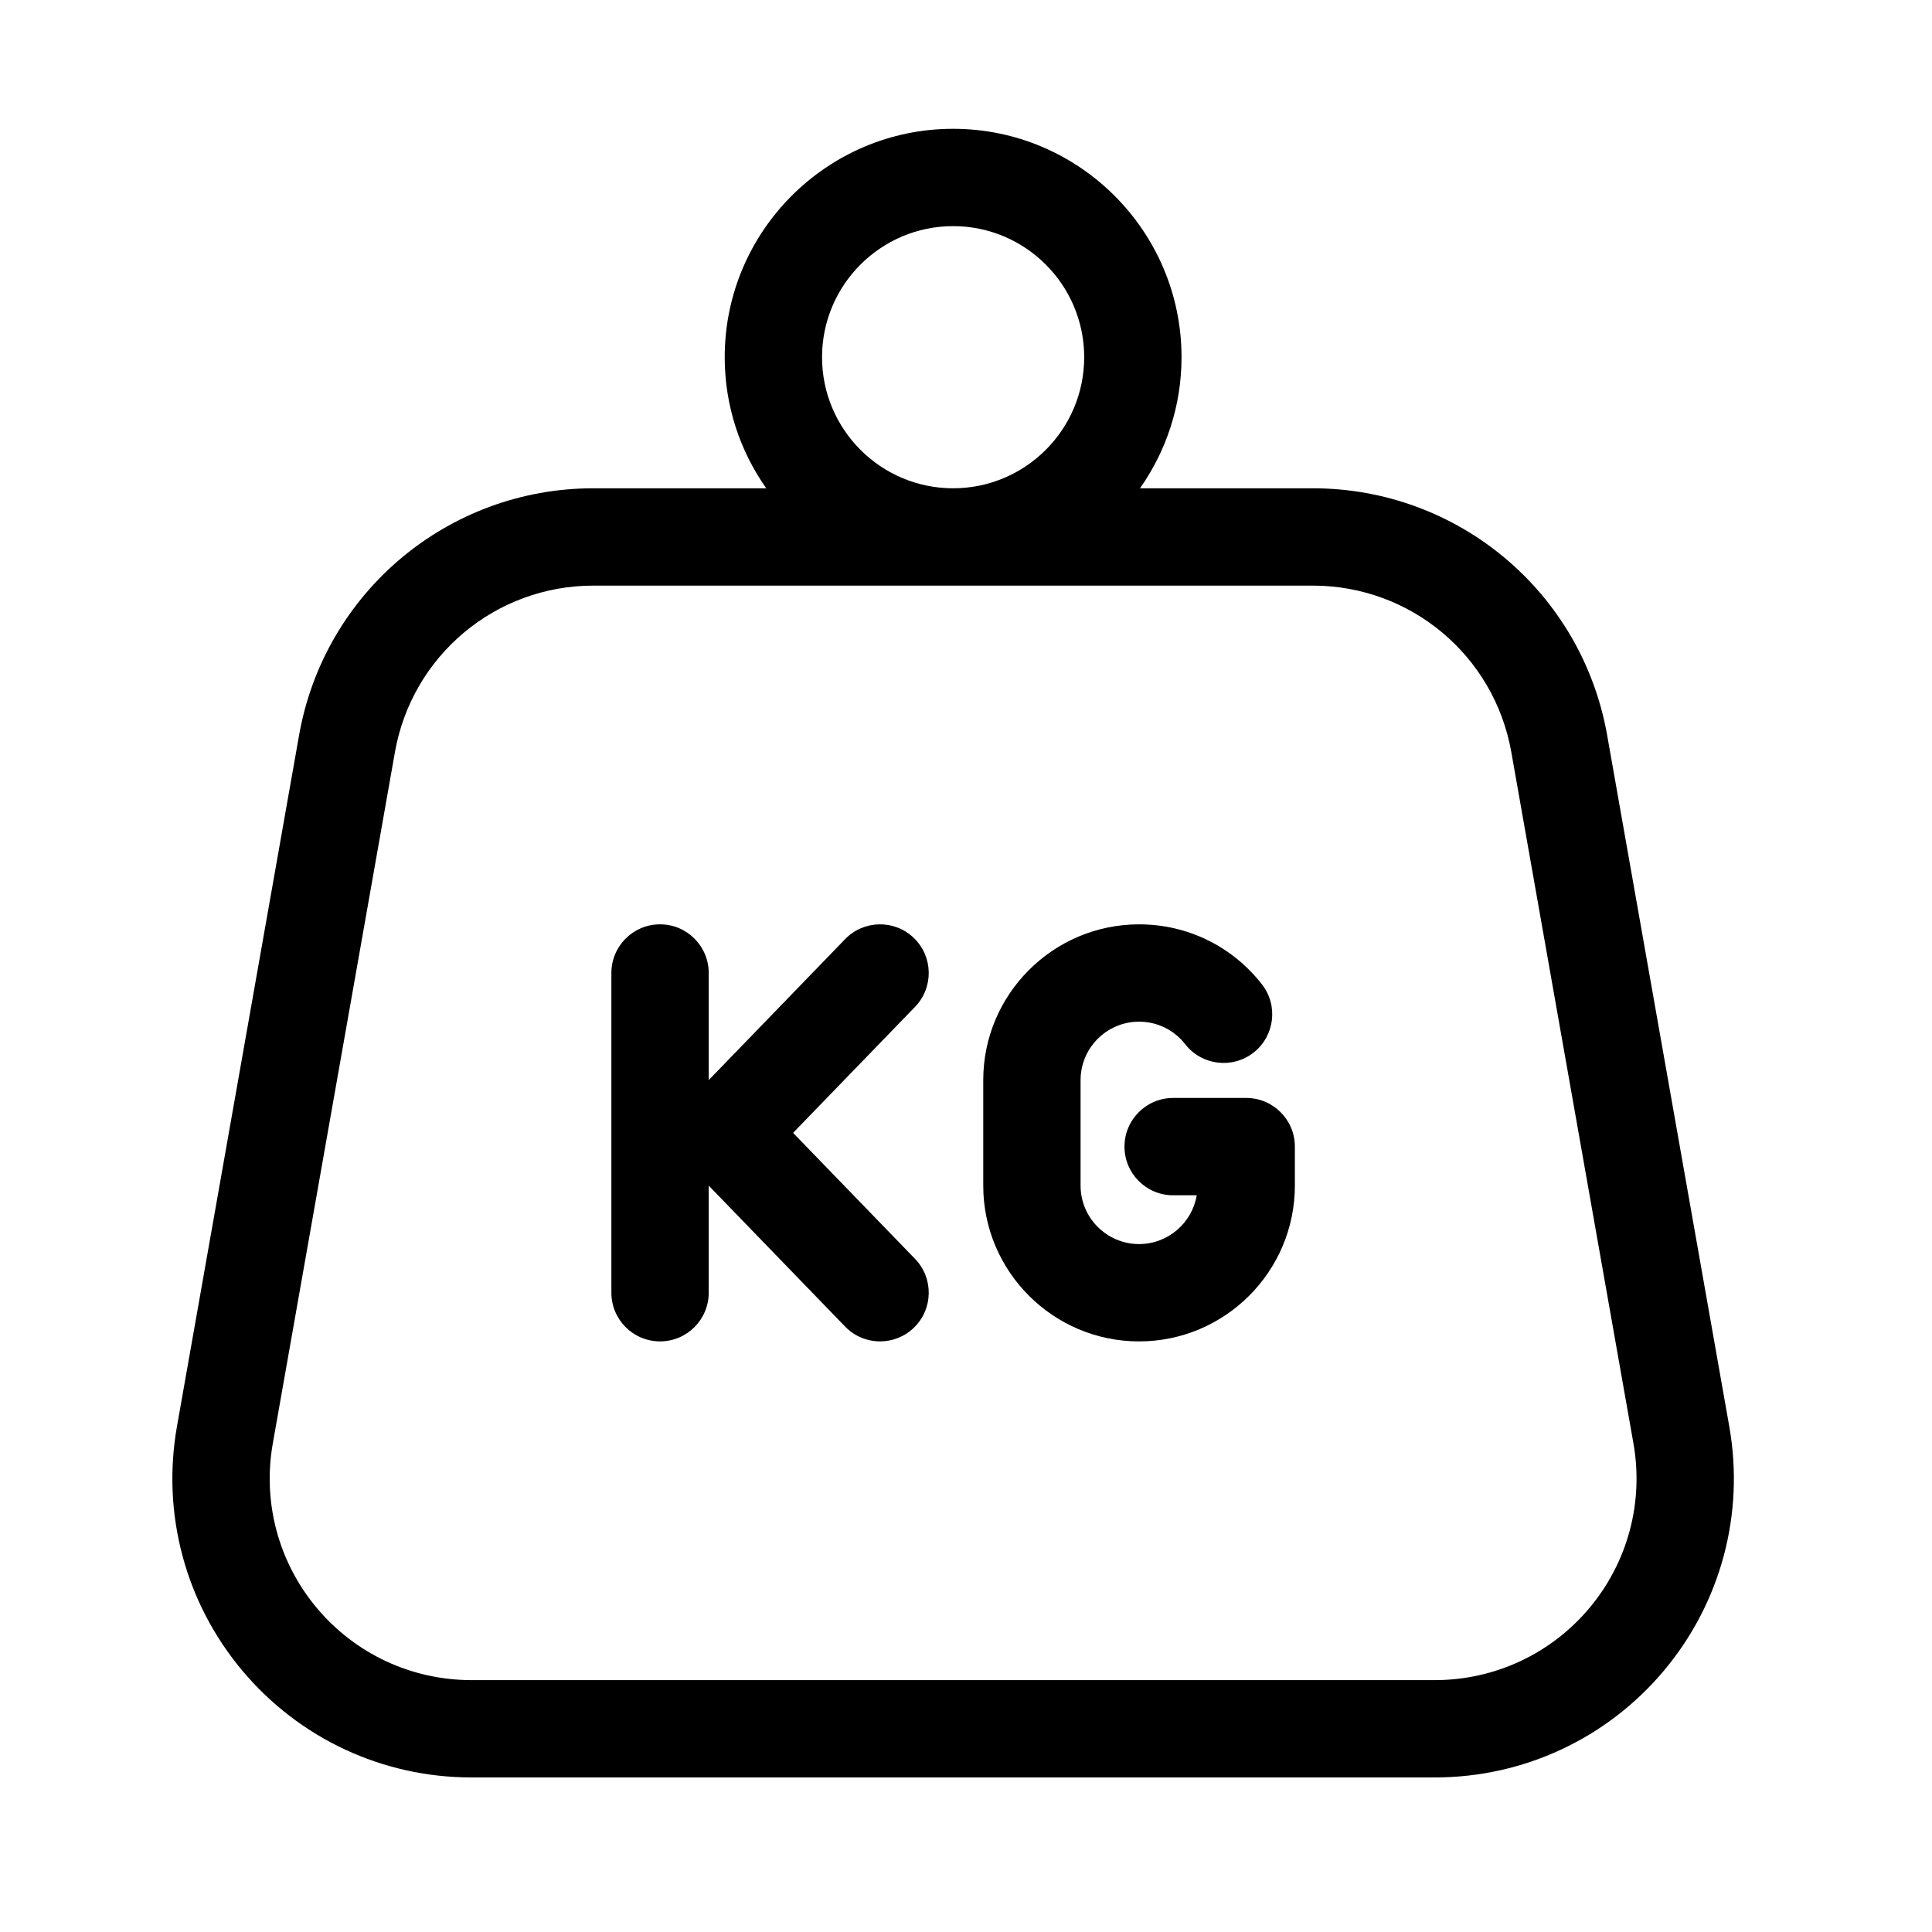
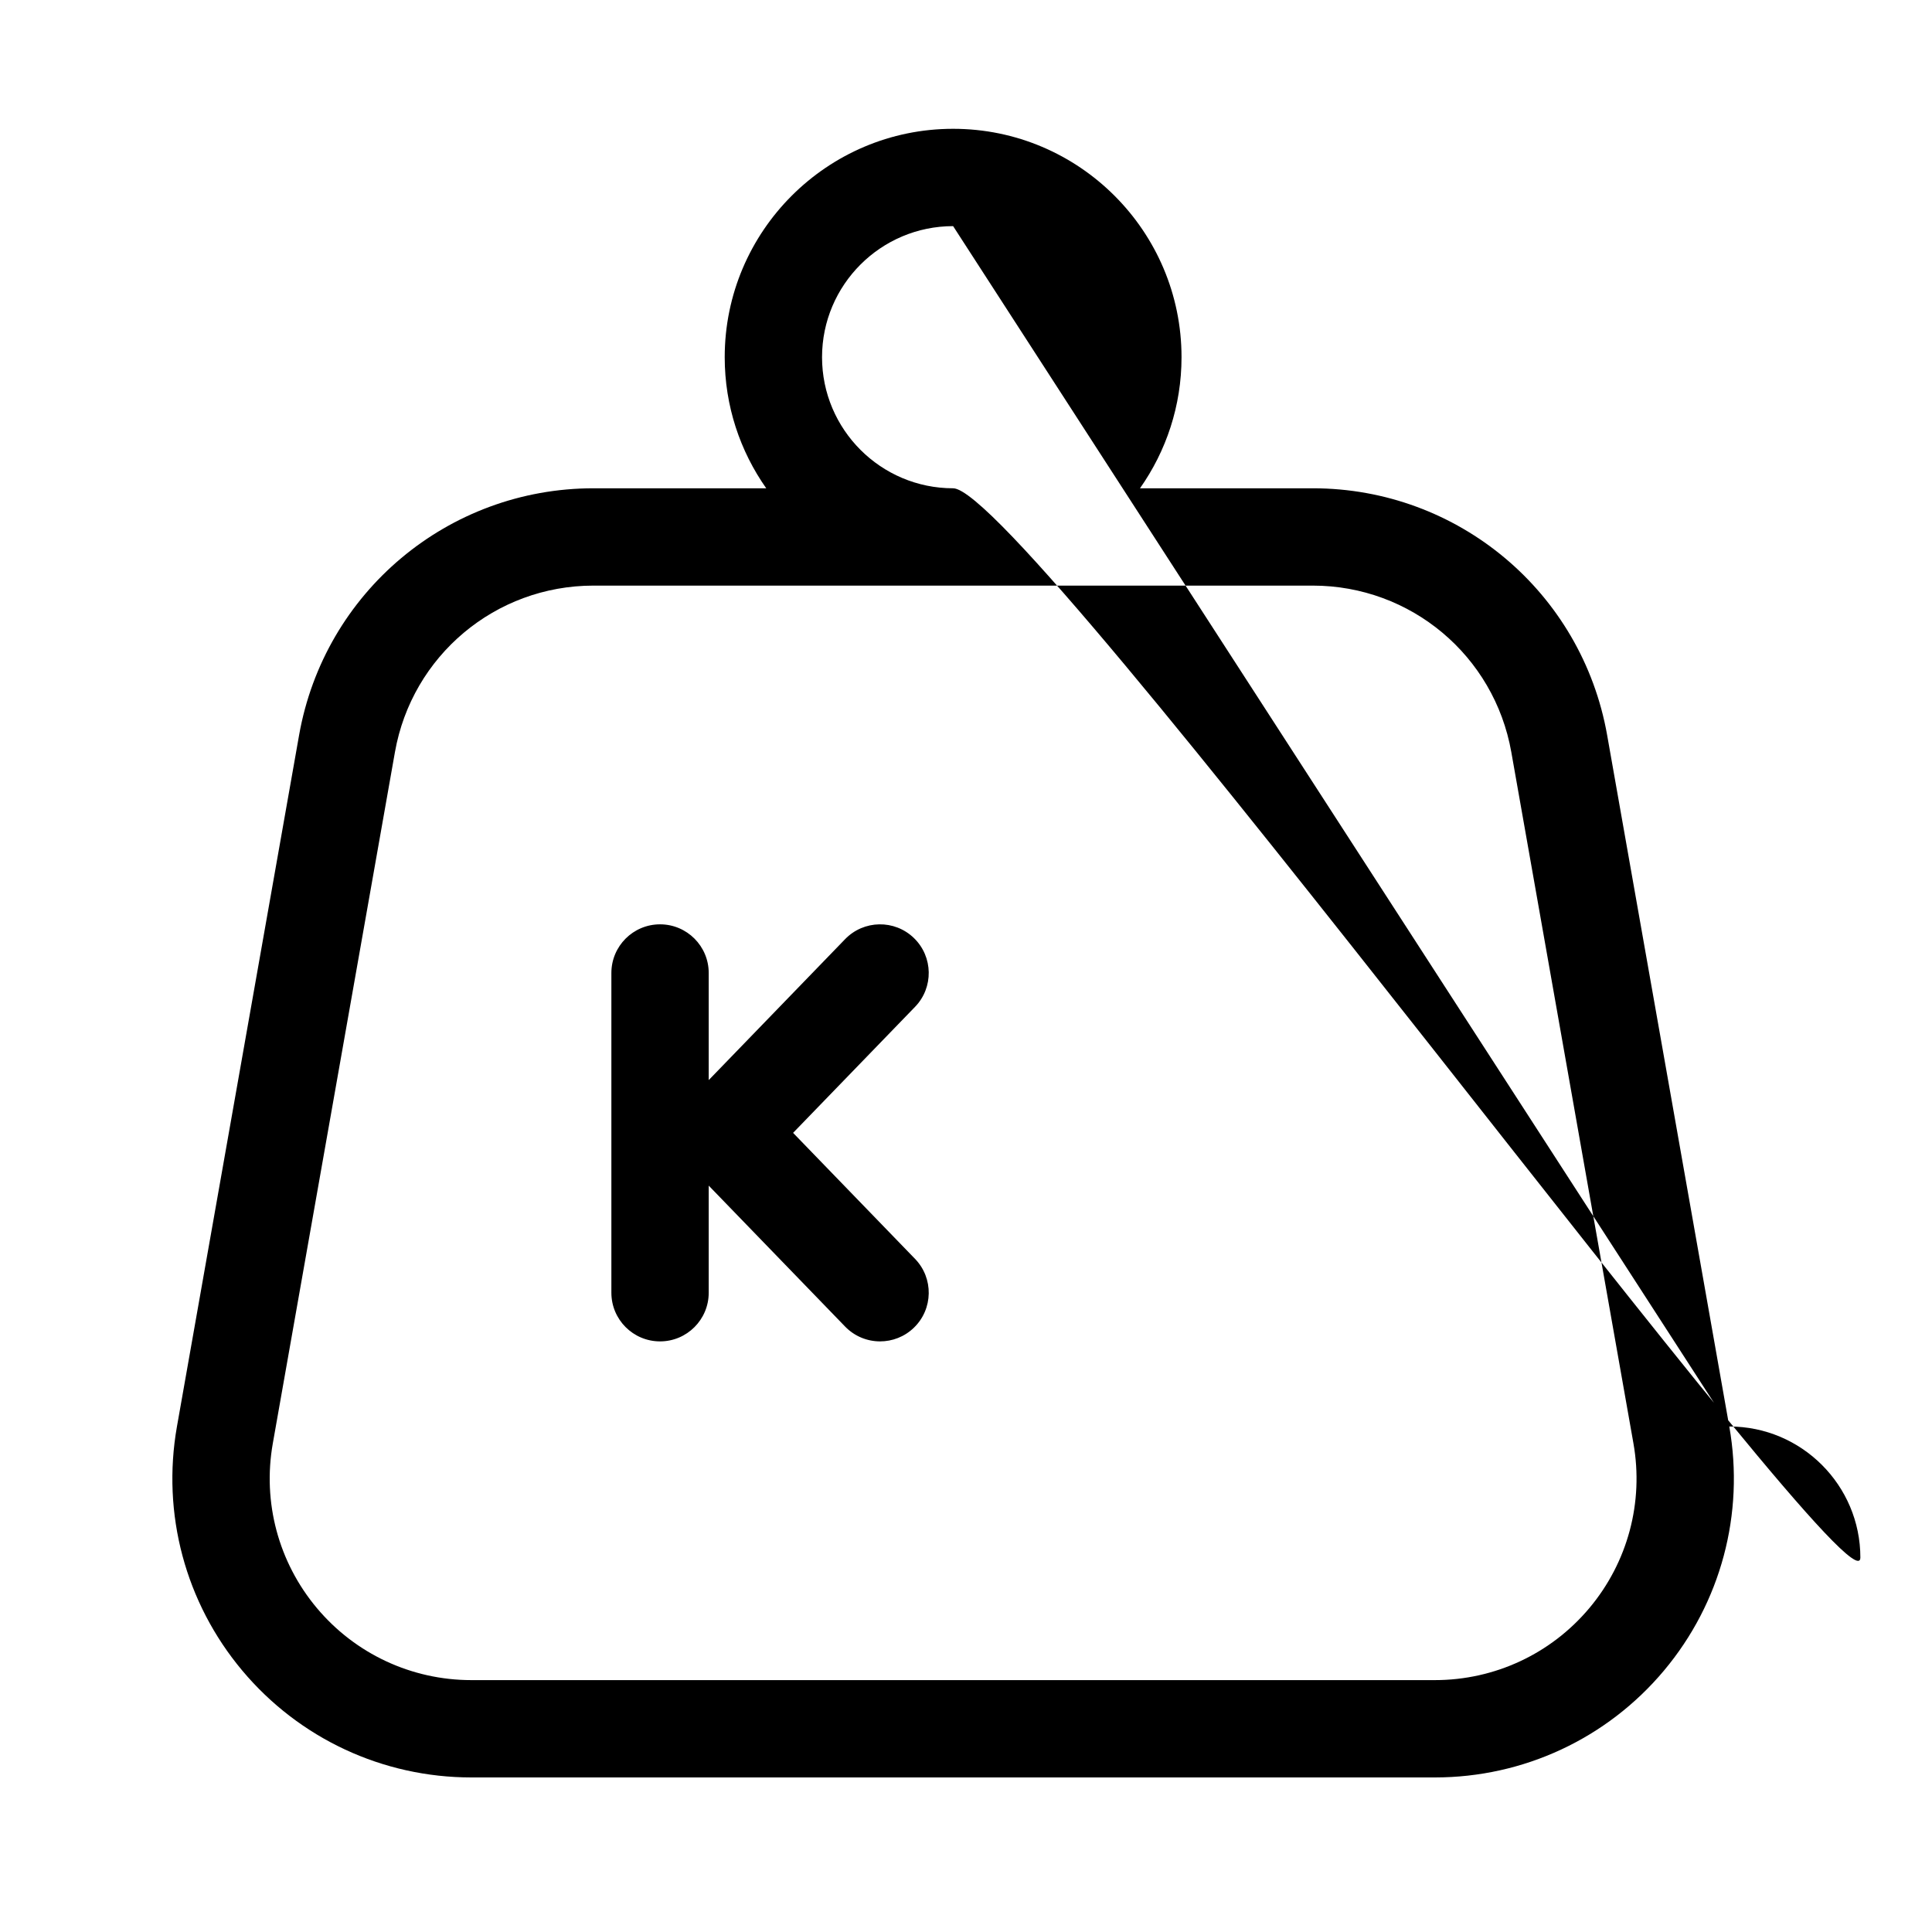
<svg xmlns="http://www.w3.org/2000/svg" version="1.1" id="Capa_1" x="0px" y="0px" viewBox="-40 -40 600 600" style="enable-background:new -40 -40 600 600;" xml:space="preserve">
  <g>
-     <path d="M497.046,403.011l-37.928-214.685c-7.851-44.435-46.3-76.686-91.422-76.686h-53.658    c8.113-11.532,12.896-25.567,12.896-40.707C326.935,31.821,295.112,0,256,0s-70.934,31.821-70.934,70.934    c0,15.14,4.783,29.175,12.896,40.707h-53.658c-45.122,0-83.571,32.251-91.422,76.686L14.954,403.011    c-4.787,27.099,2.611,54.731,20.295,75.814C52.934,499.909,78.858,512,106.377,512h299.248c27.519,0,53.443-12.092,71.127-33.174    C494.437,457.743,501.832,430.11,497.046,403.011z M256,30.227c22.446,0,40.707,18.261,40.707,40.707S278.445,111.641,256,111.641    s-40.707-18.261-40.707-40.707S233.554,30.227,256,30.227z M453.593,459.4c-11.927,14.219-29.41,22.373-47.968,22.373H106.377    c-18.558,0-36.042-8.154-47.968-22.373s-16.916-32.855-13.687-51.13l37.928-214.684c5.295-29.967,31.225-51.719,61.655-51.719    h223.393c30.431,0,56.361,21.75,61.655,51.717l37.928,214.685C470.509,426.545,465.518,445.181,453.593,459.4z" />
+     <path d="M497.046,403.011l-37.928-214.685c-7.851-44.435-46.3-76.686-91.422-76.686h-53.658    c8.113-11.532,12.896-25.567,12.896-40.707C326.935,31.821,295.112,0,256,0s-70.934,31.821-70.934,70.934    c0,15.14,4.783,29.175,12.896,40.707h-53.658c-45.122,0-83.571,32.251-91.422,76.686L14.954,403.011    c-4.787,27.099,2.611,54.731,20.295,75.814C52.934,499.909,78.858,512,106.377,512h299.248c27.519,0,53.443-12.092,71.127-33.174    C494.437,457.743,501.832,430.11,497.046,403.011z c22.446,0,40.707,18.261,40.707,40.707S278.445,111.641,256,111.641    s-40.707-18.261-40.707-40.707S233.554,30.227,256,30.227z M453.593,459.4c-11.927,14.219-29.41,22.373-47.968,22.373H106.377    c-18.558,0-36.042-8.154-47.968-22.373s-16.916-32.855-13.687-51.13l37.928-214.684c5.295-29.967,31.225-51.719,61.655-51.719    h223.393c30.431,0,56.361,21.75,61.655,51.717l37.928,214.685C470.509,426.545,465.518,445.181,453.593,459.4z" />
  </g>
  <g>
    <path d="M206.303,311.819l37.873-39.135c5.805-5.997,5.647-15.565-0.351-21.37c-5.999-5.807-15.567-5.647-21.372,0.35    l-42.355,43.767v-33.257c0-8.347-6.767-15.114-15.114-15.114s-15.114,6.767-15.114,15.114v99.291    c0,8.347,6.767,15.114,15.114,15.114s15.114-6.767,15.114-15.114v-33.257l42.355,43.767c2.964,3.064,6.911,4.604,10.863,4.604    c3.784,0,7.574-1.413,10.509-4.253c5.998-5.805,6.154-15.372,0.351-21.371L206.303,311.819z" />
  </g>
  <g>
-     <path d="M347.02,300.978h-22.688c-8.347,0-15.114,6.767-15.114,15.114c0,8.347,6.767,15.114,15.114,15.114h7.325    c-1.44,8.585-8.923,15.148-17.912,15.148c-10.014,0-18.161-8.147-18.161-18.161v-32.742c0-10.014,8.147-18.161,18.161-18.161    c5.634,0,10.857,2.552,14.332,7.004c5.135,6.578,14.633,7.75,21.213,2.614c6.579-5.137,7.75-14.634,2.615-21.213    c-9.242-11.84-23.151-18.631-38.159-18.631c-26.681,0-48.388,21.707-48.388,48.388v32.742c0,26.681,21.707,48.388,48.388,48.388    s48.388-21.707,48.388-48.388v-12.1C362.134,307.745,355.367,300.978,347.02,300.978z" />
-   </g>
+     </g>
</svg>